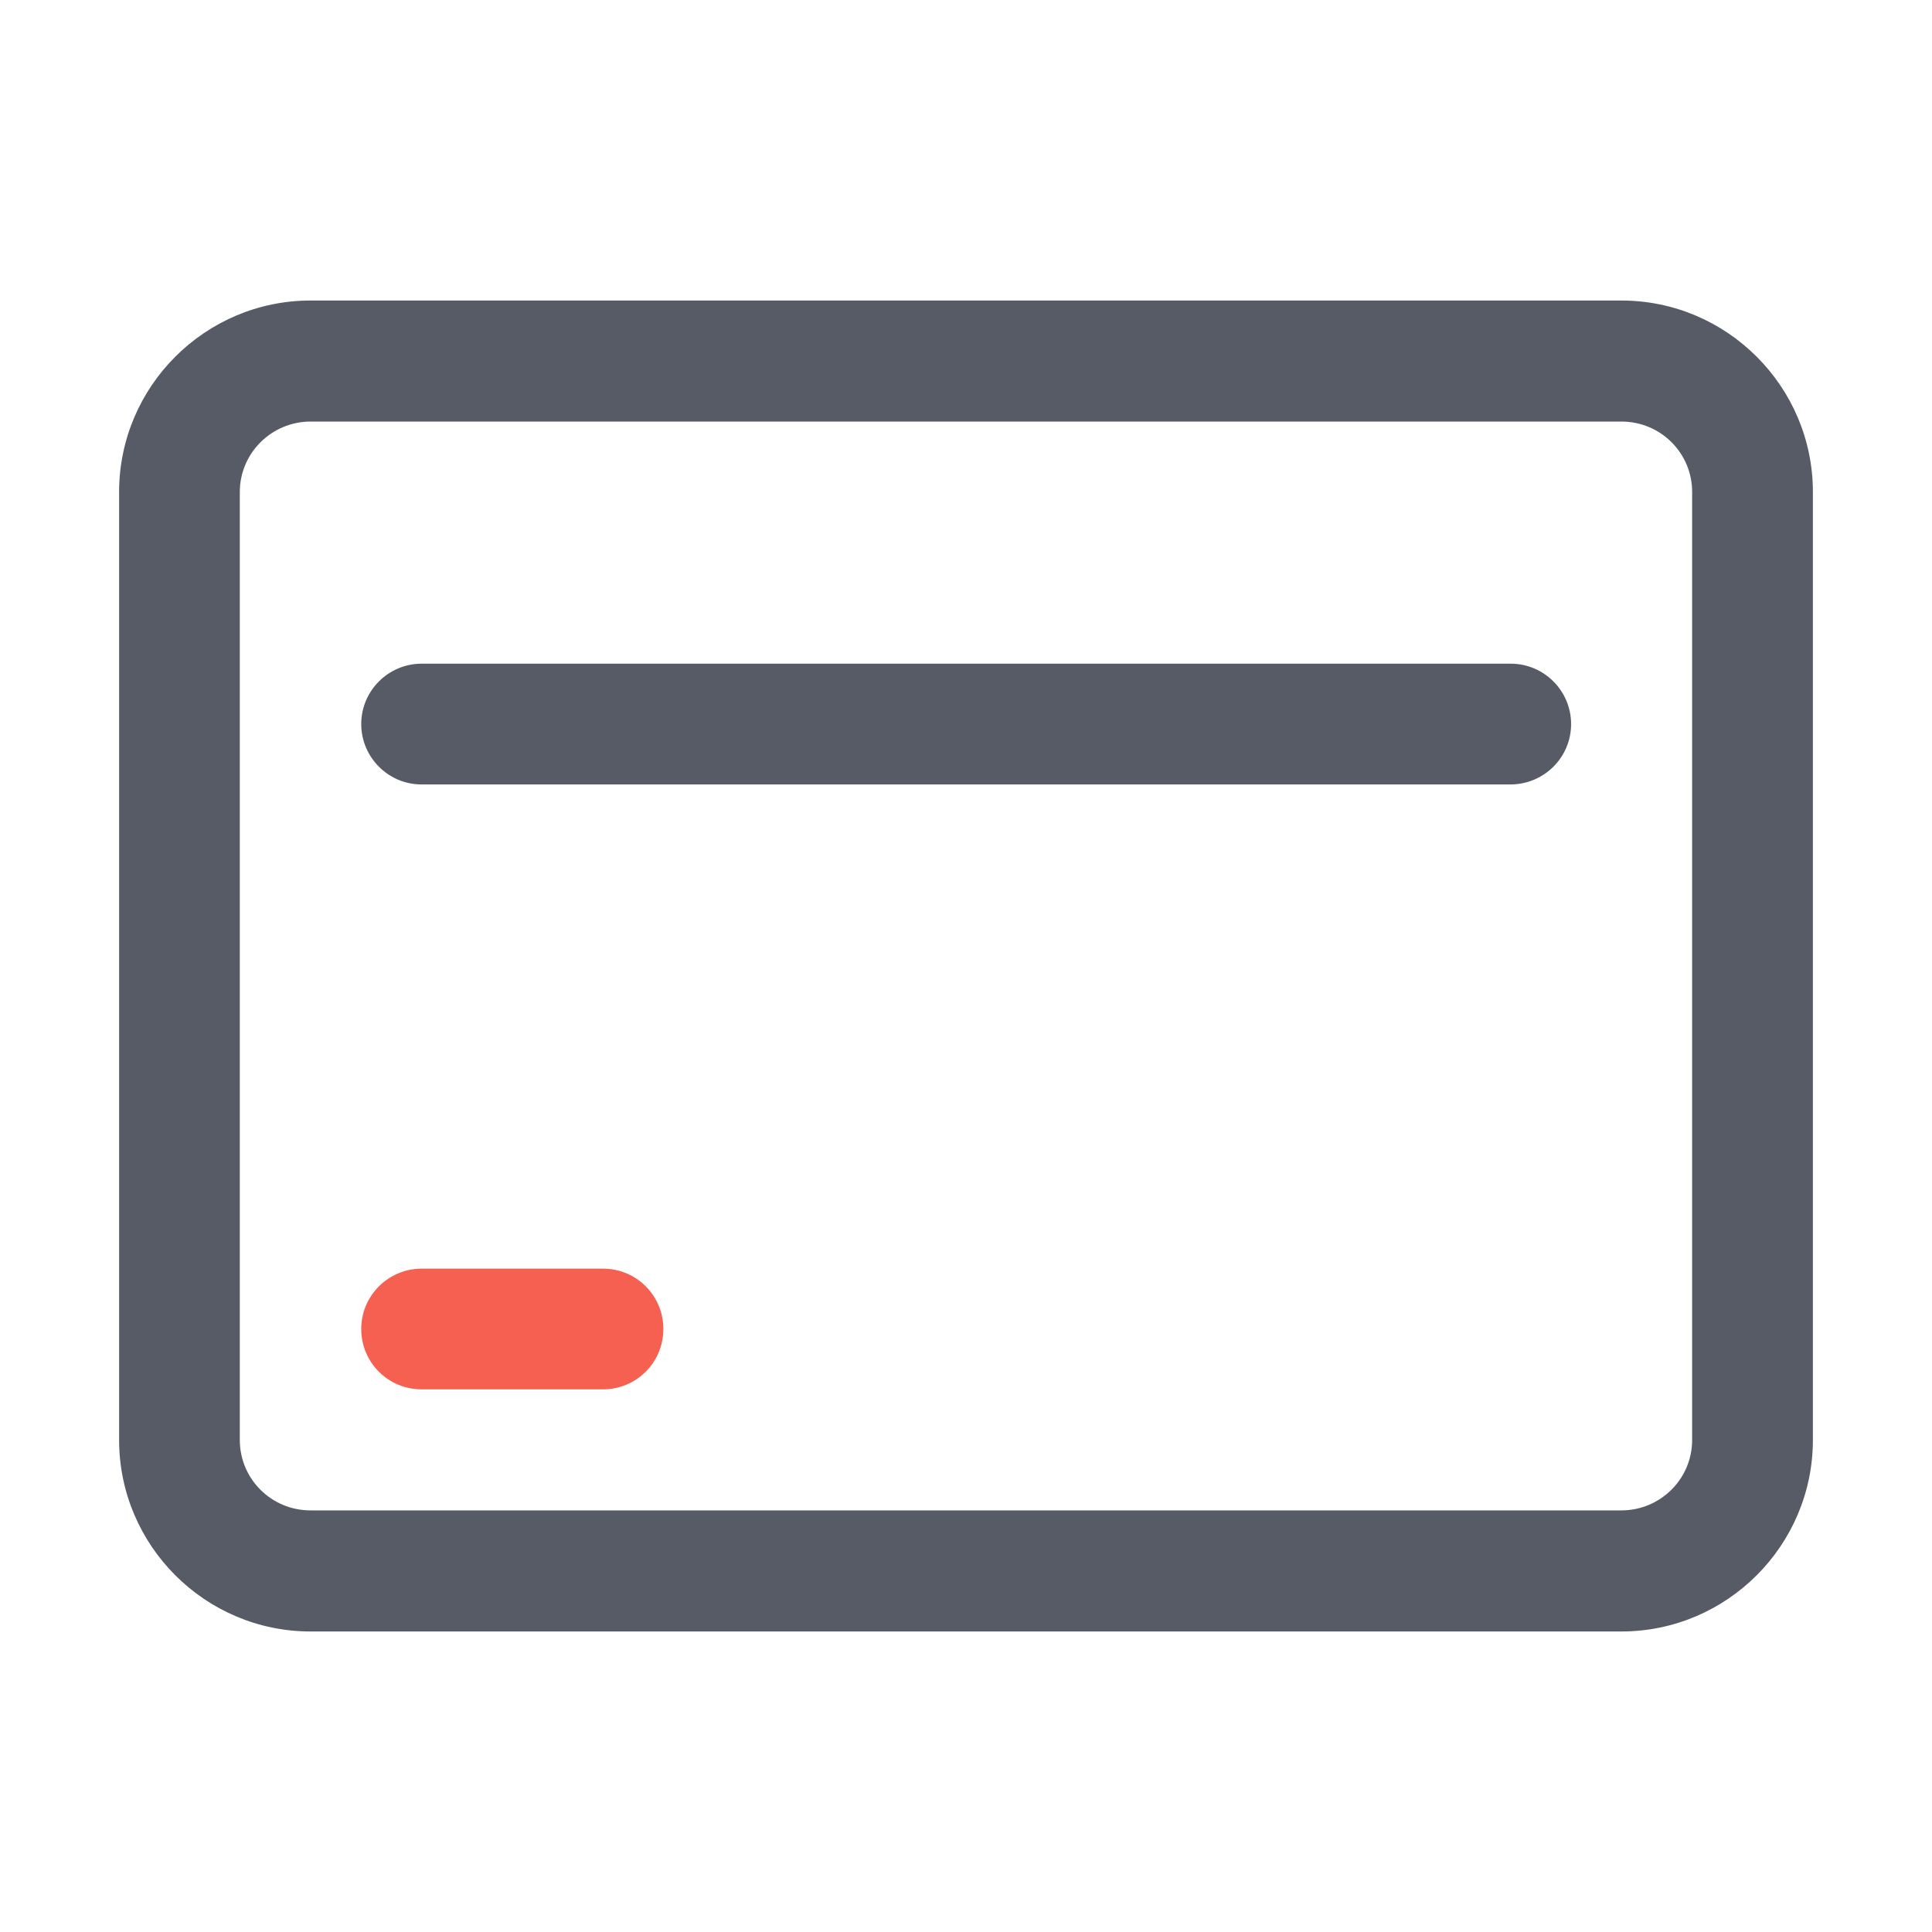
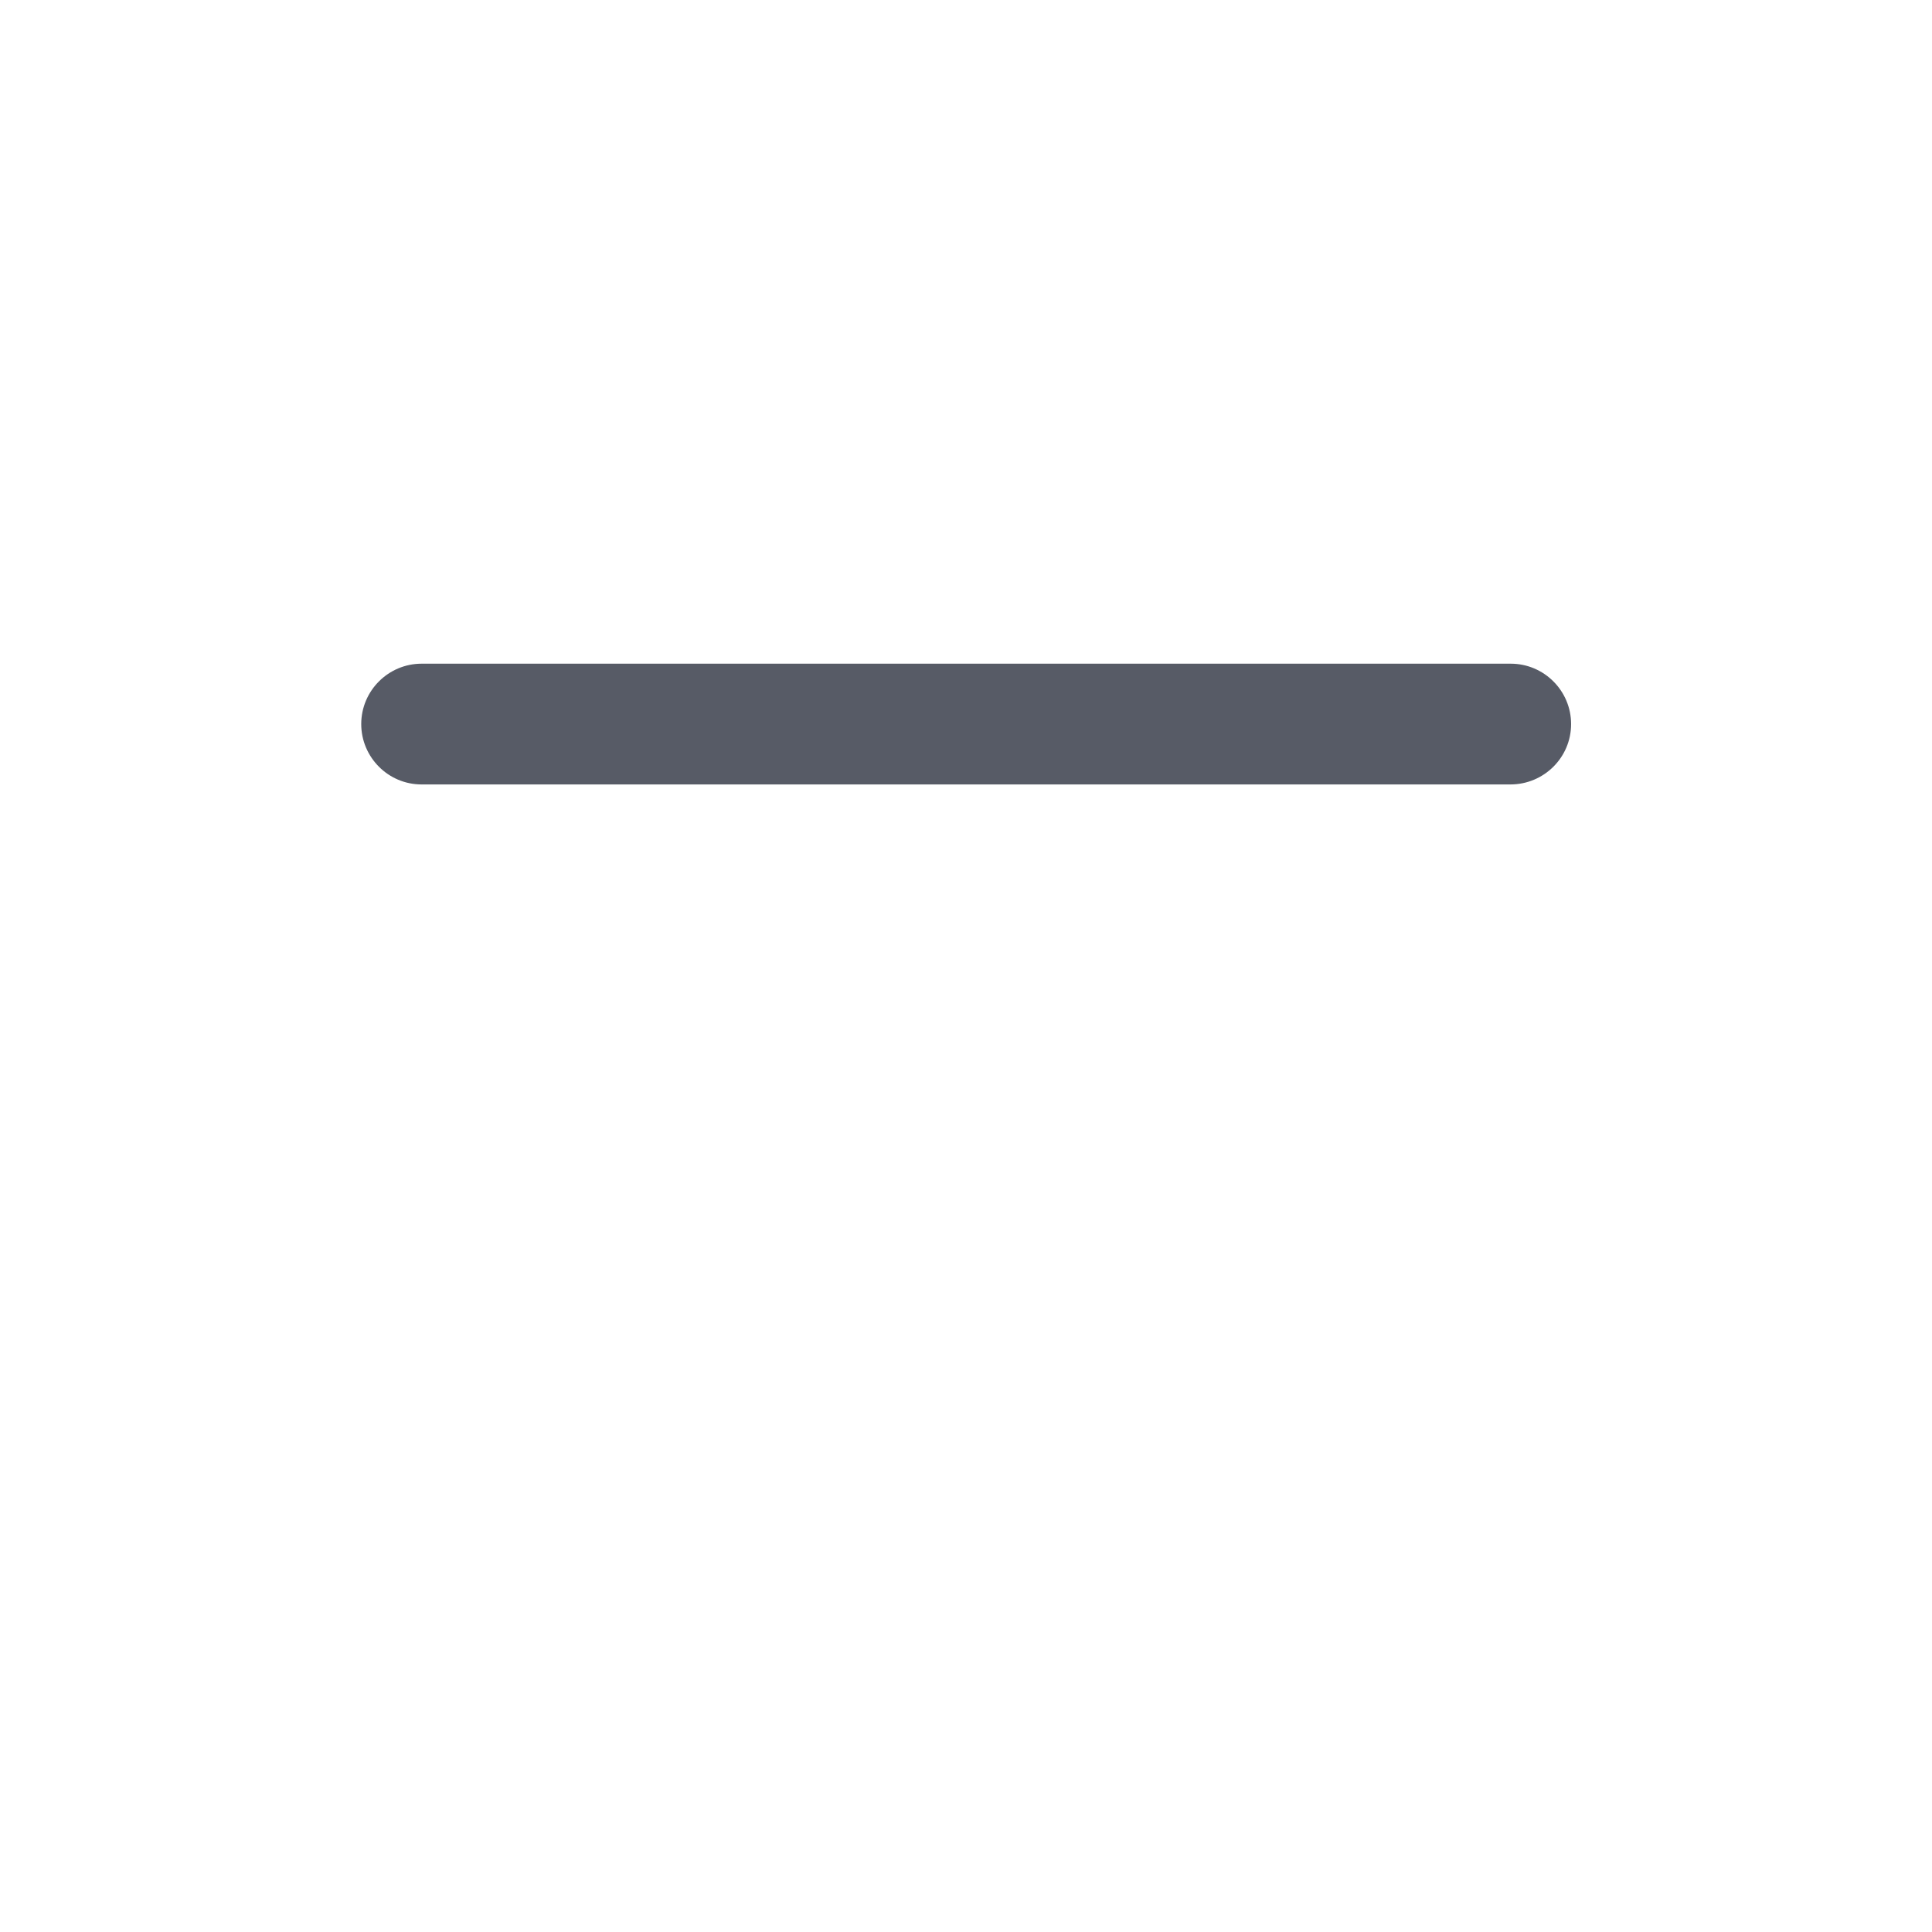
<svg xmlns="http://www.w3.org/2000/svg" width="40" height="40" viewBox="0 0 40 40" fill="none">
-   <path d="M33.569 33.778H6.43C4.246 33.778 2.466 31.997 2.466 29.813V10.186C2.466 8.002 4.246 6.222 6.43 6.222H33.569C35.753 6.222 37.534 8.002 37.534 10.186V29.813C37.534 31.997 35.753 33.778 33.569 33.778ZM6.43 8.728C5.624 8.728 4.965 9.38 4.965 10.186V29.813C4.965 30.619 5.617 31.271 6.43 31.271H33.569C34.376 31.271 35.034 30.619 35.034 29.813V10.186C35.034 9.38 34.383 8.728 33.569 8.728H6.43Z" fill="#575B66" />
  <path d="M31.272 16.241H8.728C8.036 16.241 7.479 15.676 7.479 14.991C7.479 14.299 8.043 13.741 8.728 13.741H31.278C31.97 13.741 32.528 14.305 32.528 14.991C32.528 15.683 31.964 16.241 31.272 16.241Z" fill="#575B66" />
-   <path d="M12.484 28.765H8.728C8.036 28.765 7.479 28.208 7.479 27.515C7.479 26.823 8.043 26.266 8.728 26.266H12.484C13.177 26.266 13.734 26.823 13.734 27.515C13.734 28.208 13.177 28.765 12.484 28.765Z" fill="#F66050" />
</svg>